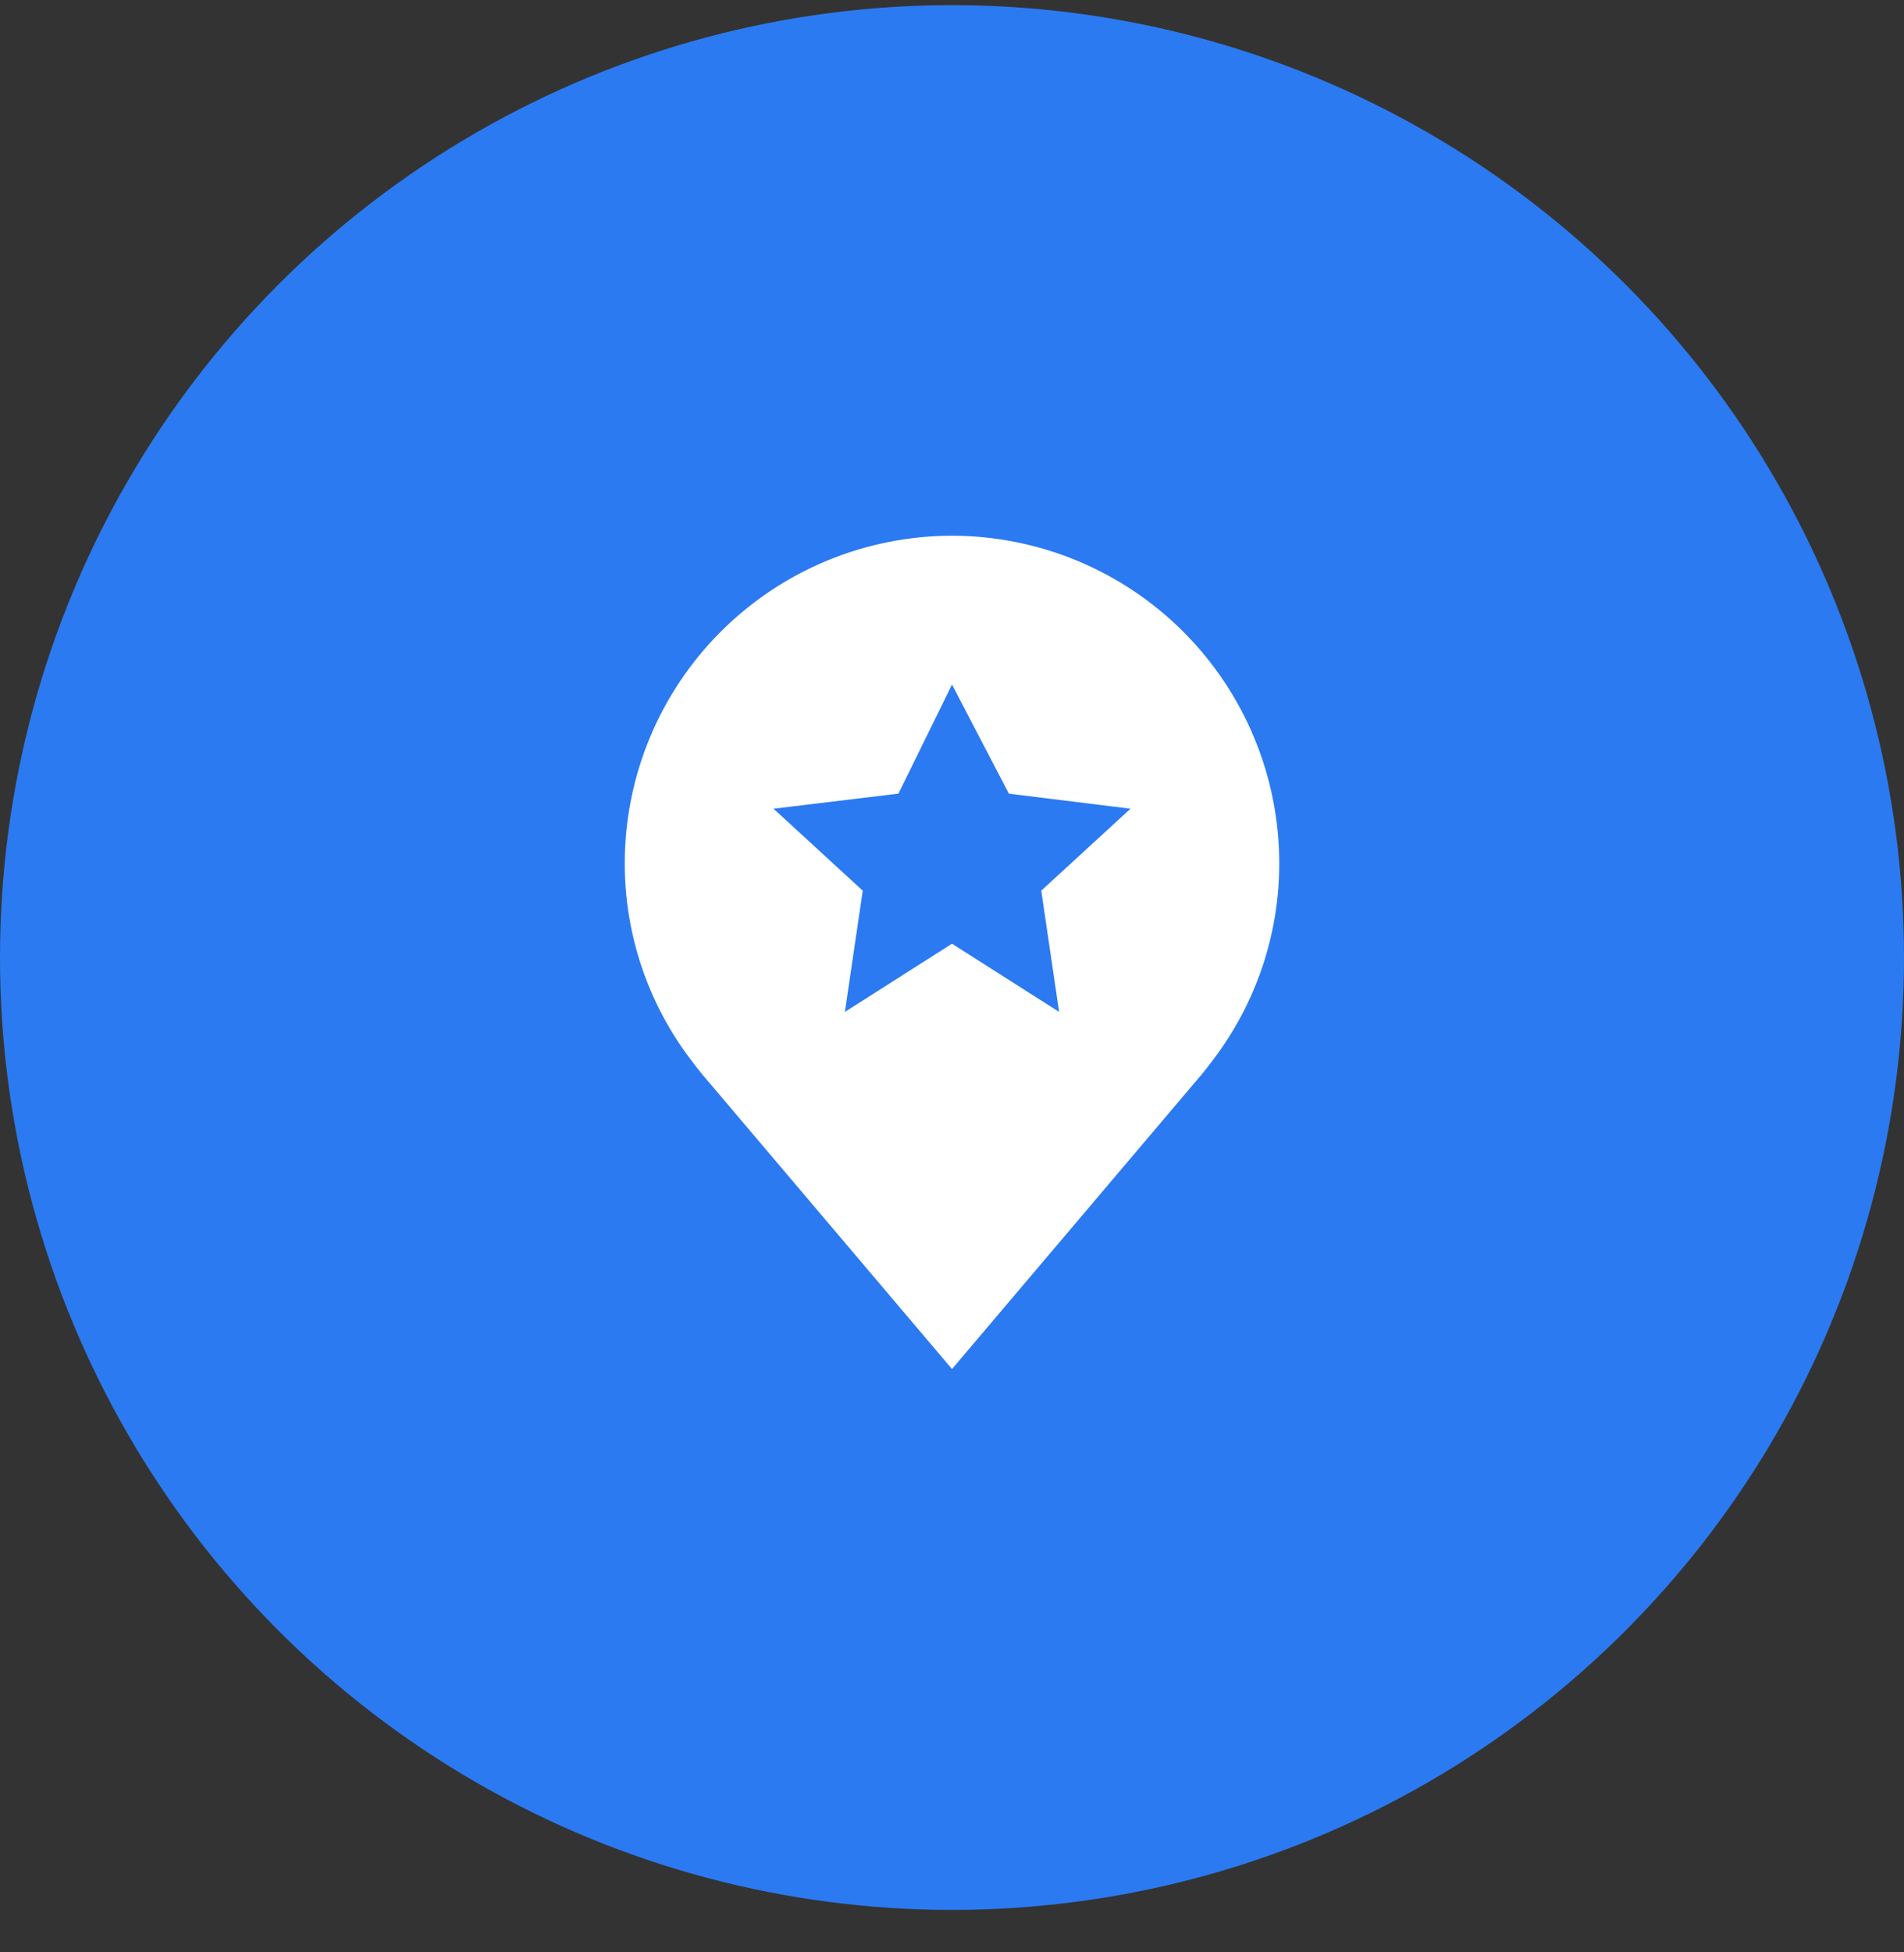
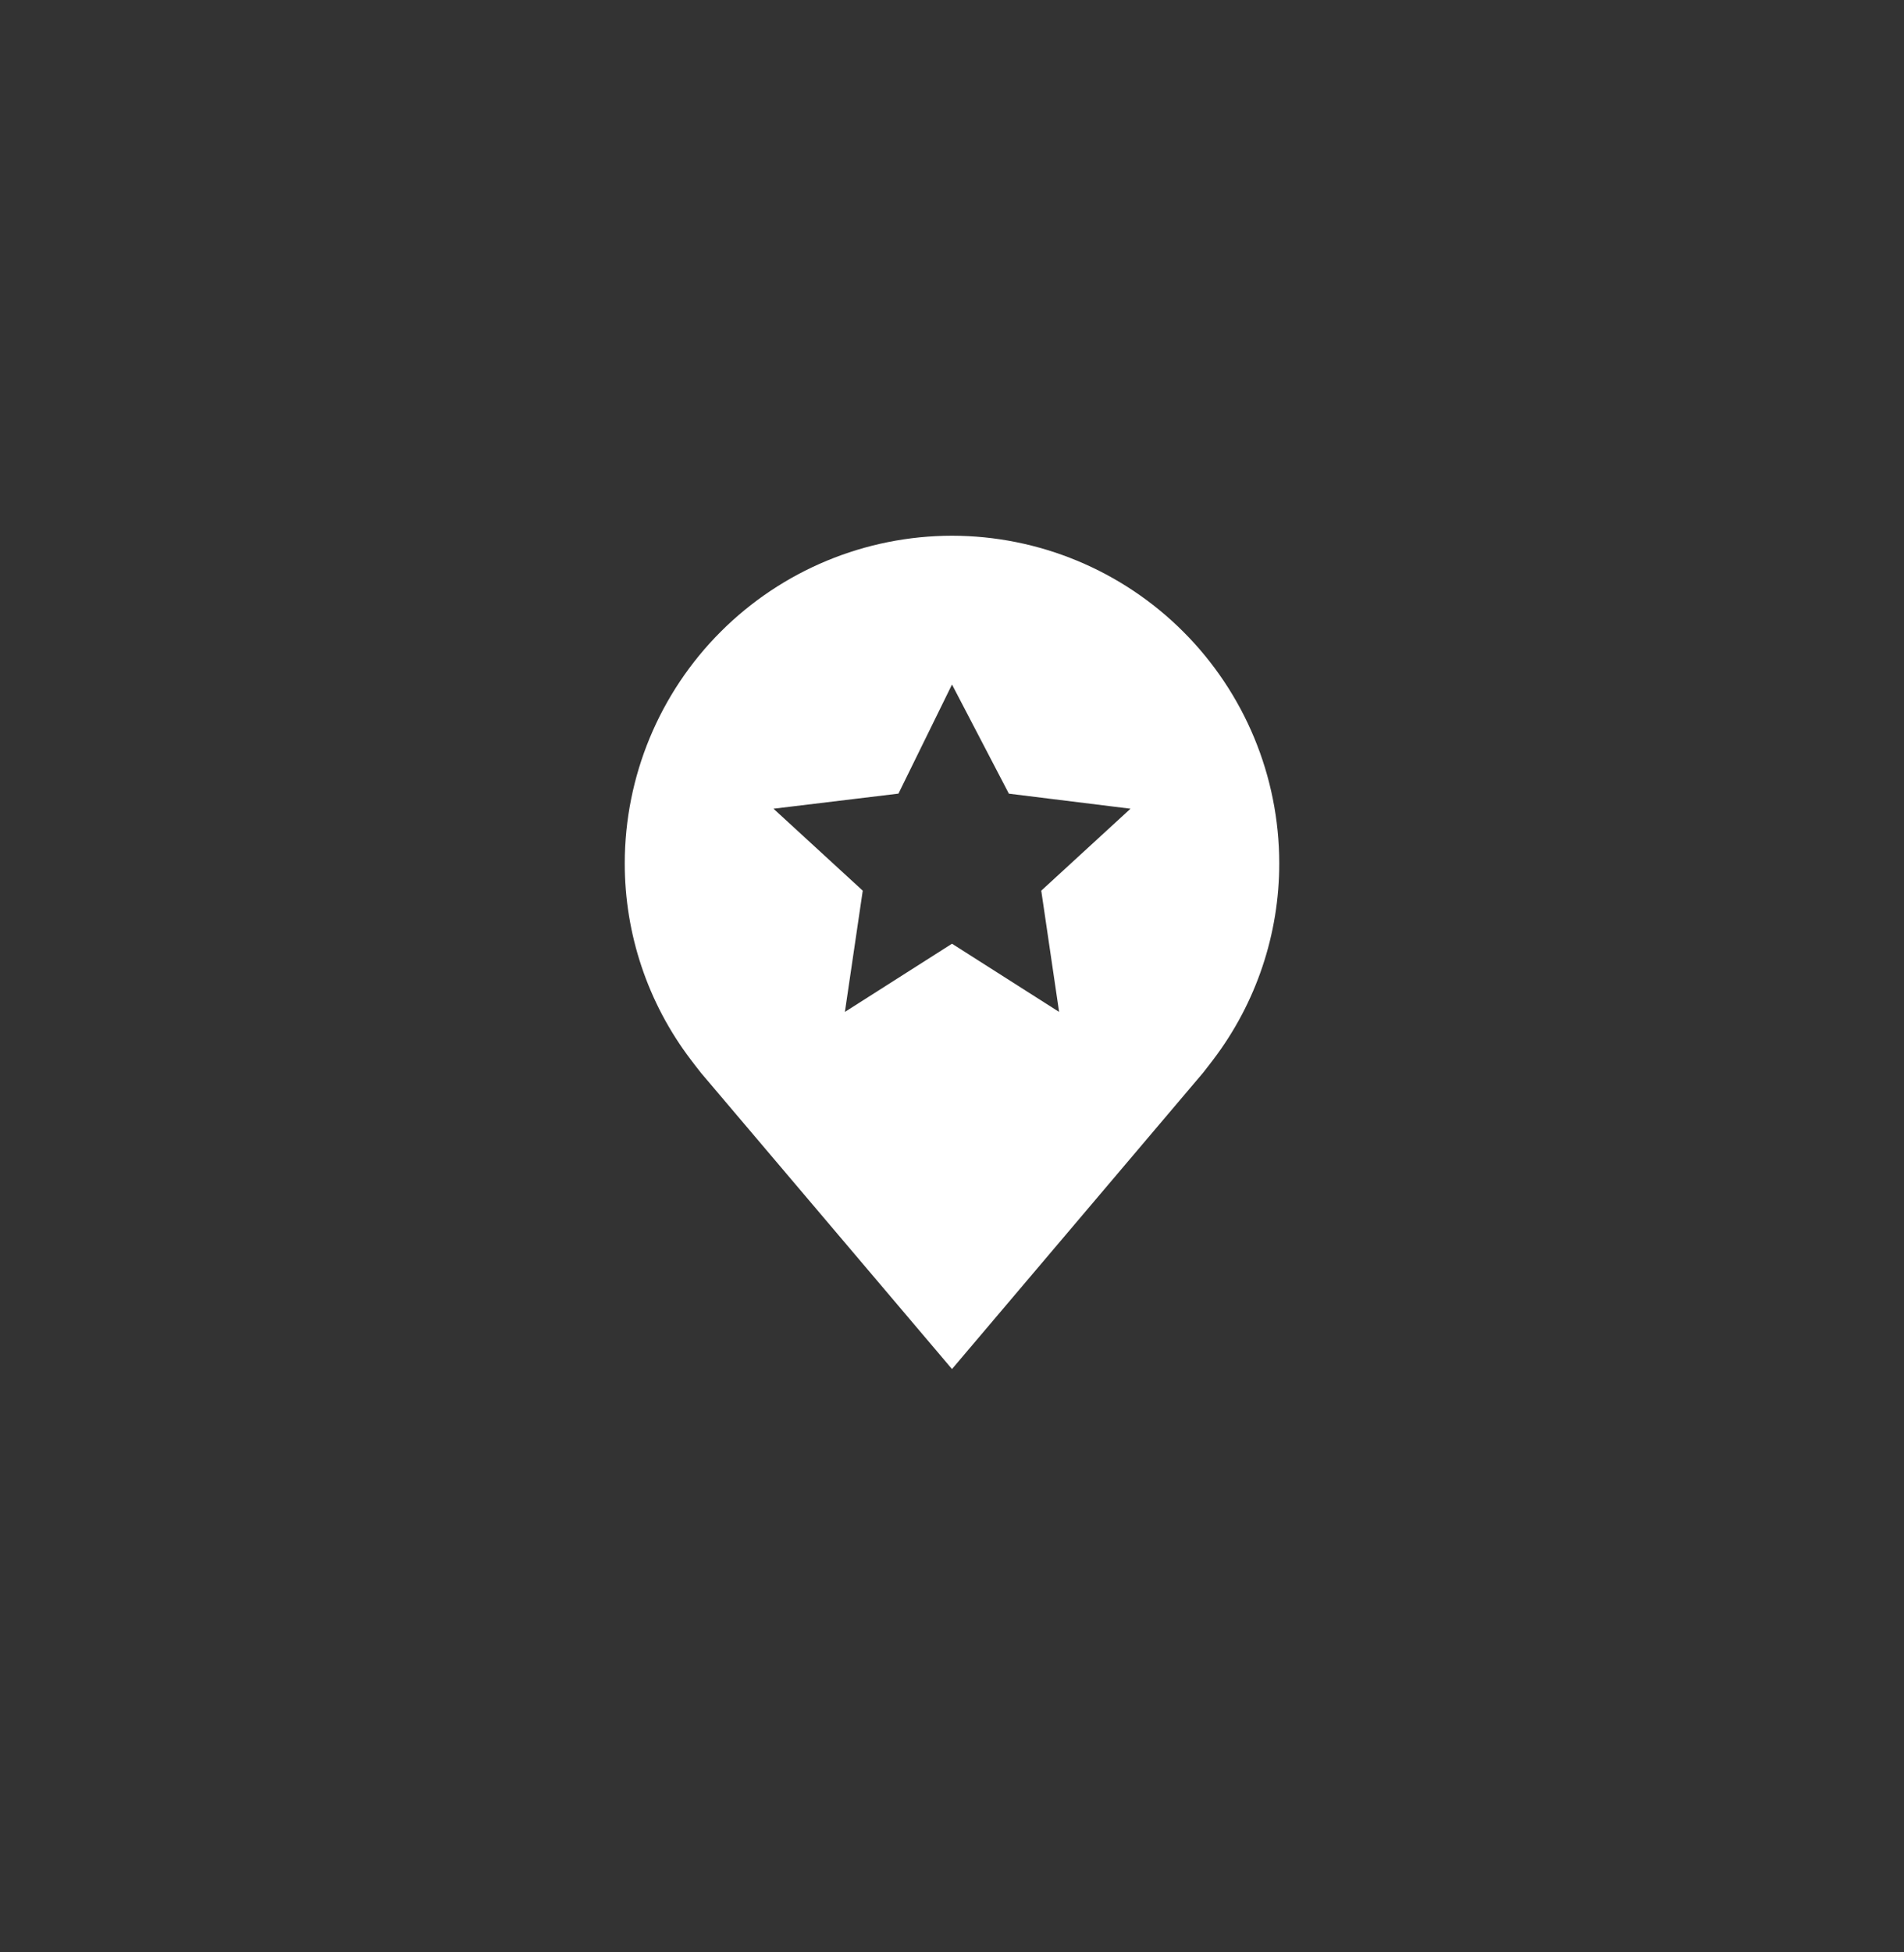
<svg xmlns="http://www.w3.org/2000/svg" width="40" height="41" viewBox="0 0 40 41" fill="none">
  <rect x="0" y="0" width="40" height="41" fill="#333333" stroke="none" />
-   <circle cx="20" cy="20.108" r="20" fill="#2B7AF1" />
  <path d="M20 11.25C18.177 11.252 16.43 11.977 15.141 13.266C13.852 14.555 13.127 16.302 13.125 18.125C13.123 19.614 13.609 21.064 14.51 22.25C14.51 22.25 14.697 22.497 14.728 22.532L20 28.75L25.274 22.529C25.302 22.496 25.49 22.25 25.49 22.25L25.491 22.248C26.391 21.062 26.877 19.614 26.875 18.125C26.873 16.302 26.148 14.555 24.859 13.266C23.57 11.977 21.823 11.252 20 11.25ZM22.25 21.25L20 19.818L17.75 21.25L18.125 18.704L16.25 16.983L18.875 16.666L20 14.375L21.195 16.667L23.75 16.983L21.875 18.704L22.25 21.25Z" fill="white" />
</svg>